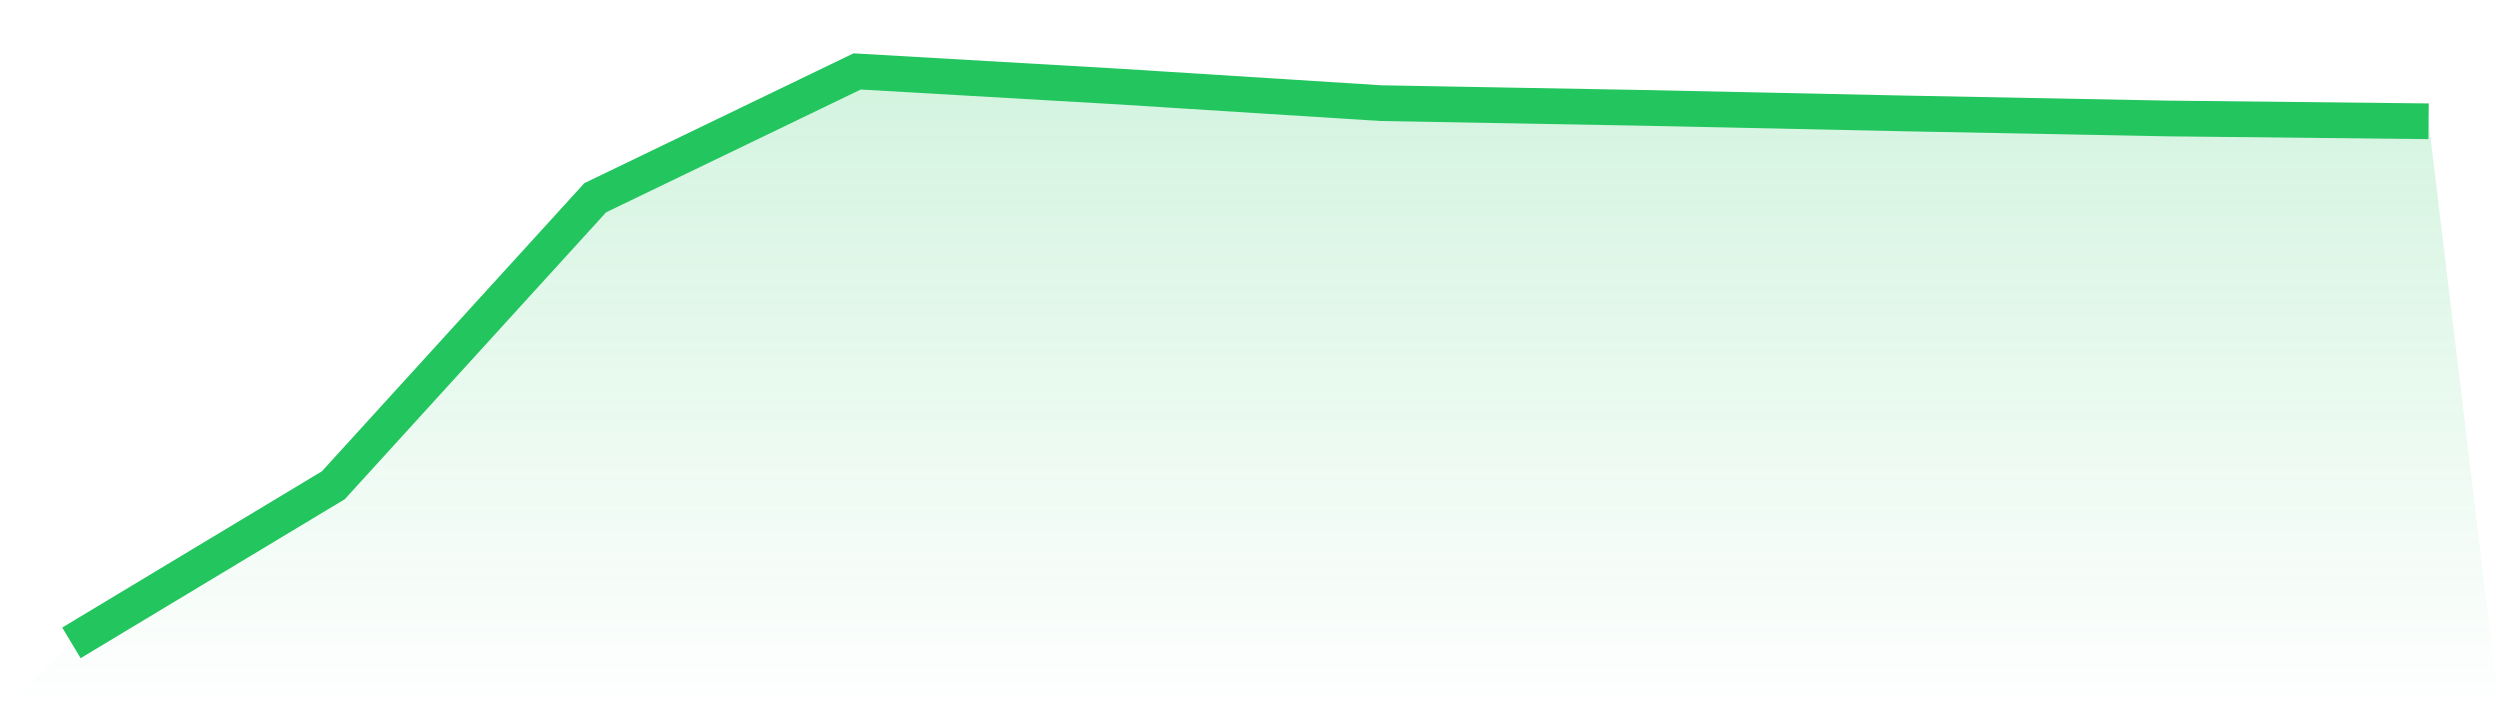
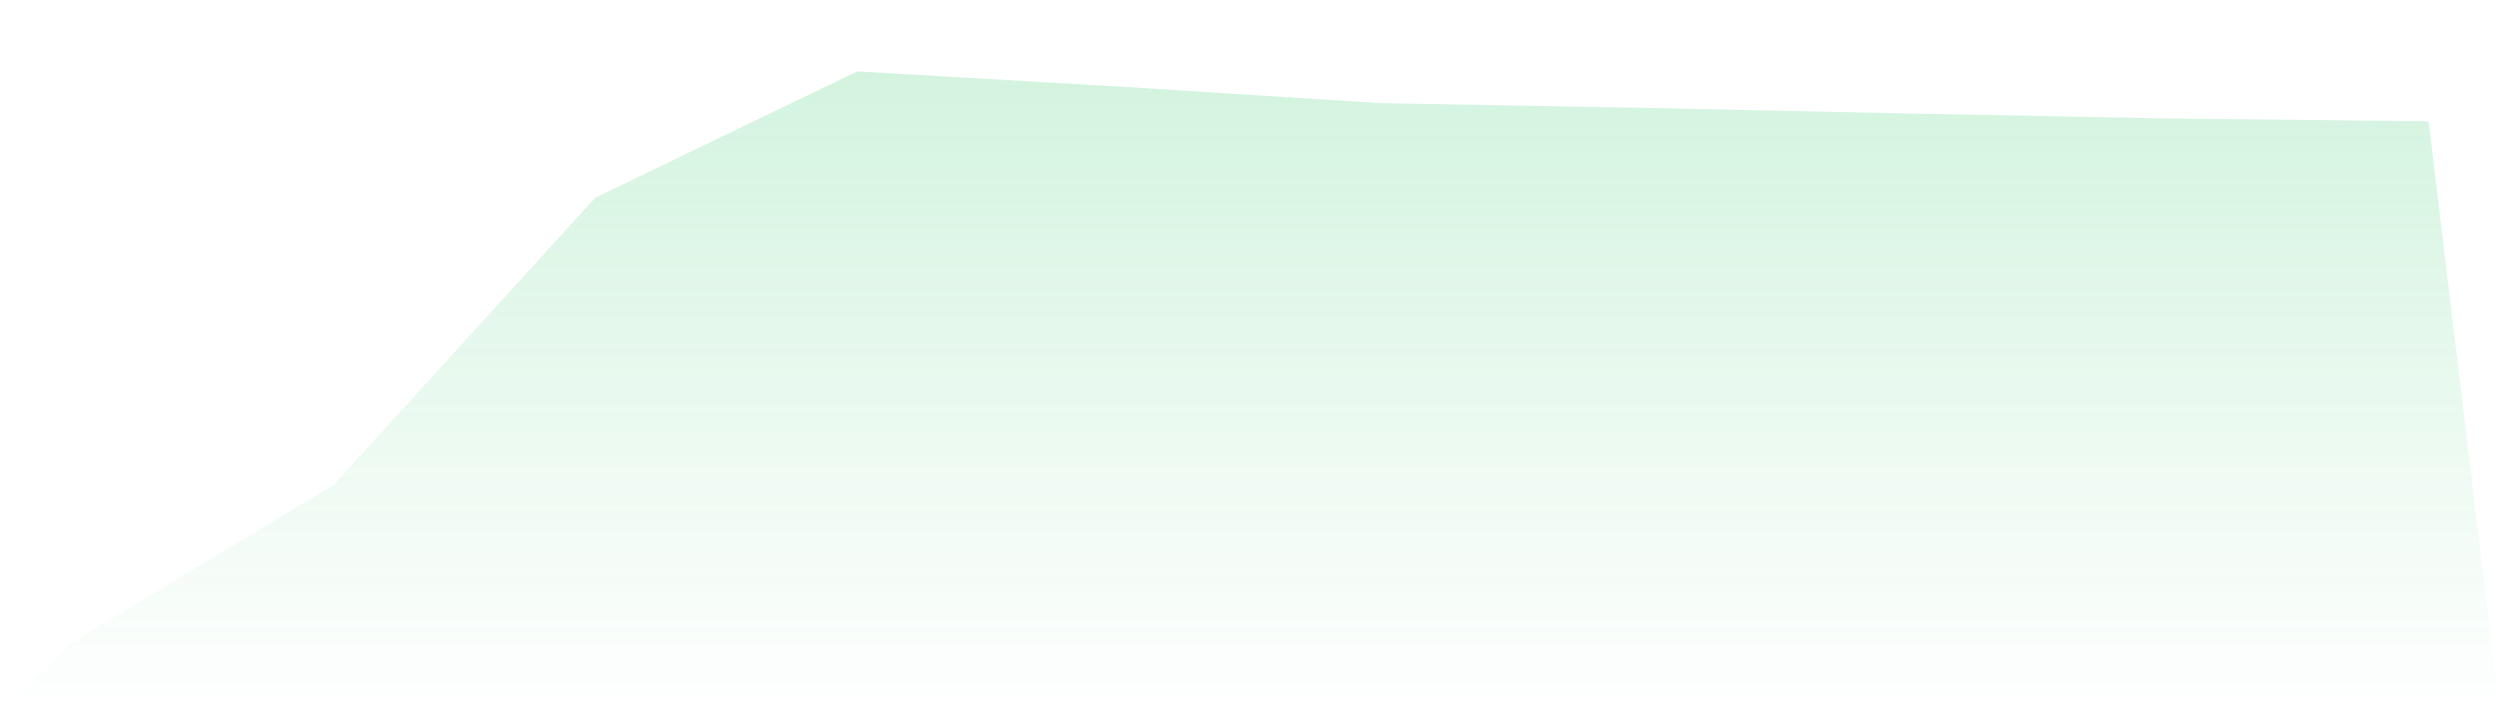
<svg xmlns="http://www.w3.org/2000/svg" viewBox="0 0 140 40">
  <defs>
    <linearGradient id="gradient" x1="0" x2="0" y1="0" y2="1">
      <stop offset="0%" stop-color="#22c55e" stop-opacity="0.2" />
      <stop offset="100%" stop-color="#22c55e" stop-opacity="0" />
    </linearGradient>
  </defs>
  <path d="M4,36 L4,36 L18.667,27.174 L33.333,11.073 L48,4 L62.667,4.847 L77.333,5.776 L92,6.04 L106.667,6.352 L121.333,6.634 L136,6.792 L140,40 L0,40 z" fill="url(#gradient)" />
-   <path d="M4,36 L4,36 L18.667,27.174 L33.333,11.073 L48,4 L62.667,4.847 L77.333,5.776 L92,6.04 L106.667,6.352 L121.333,6.634 L136,6.792" fill="none" stroke="#22c55e" stroke-width="2" />
</svg>